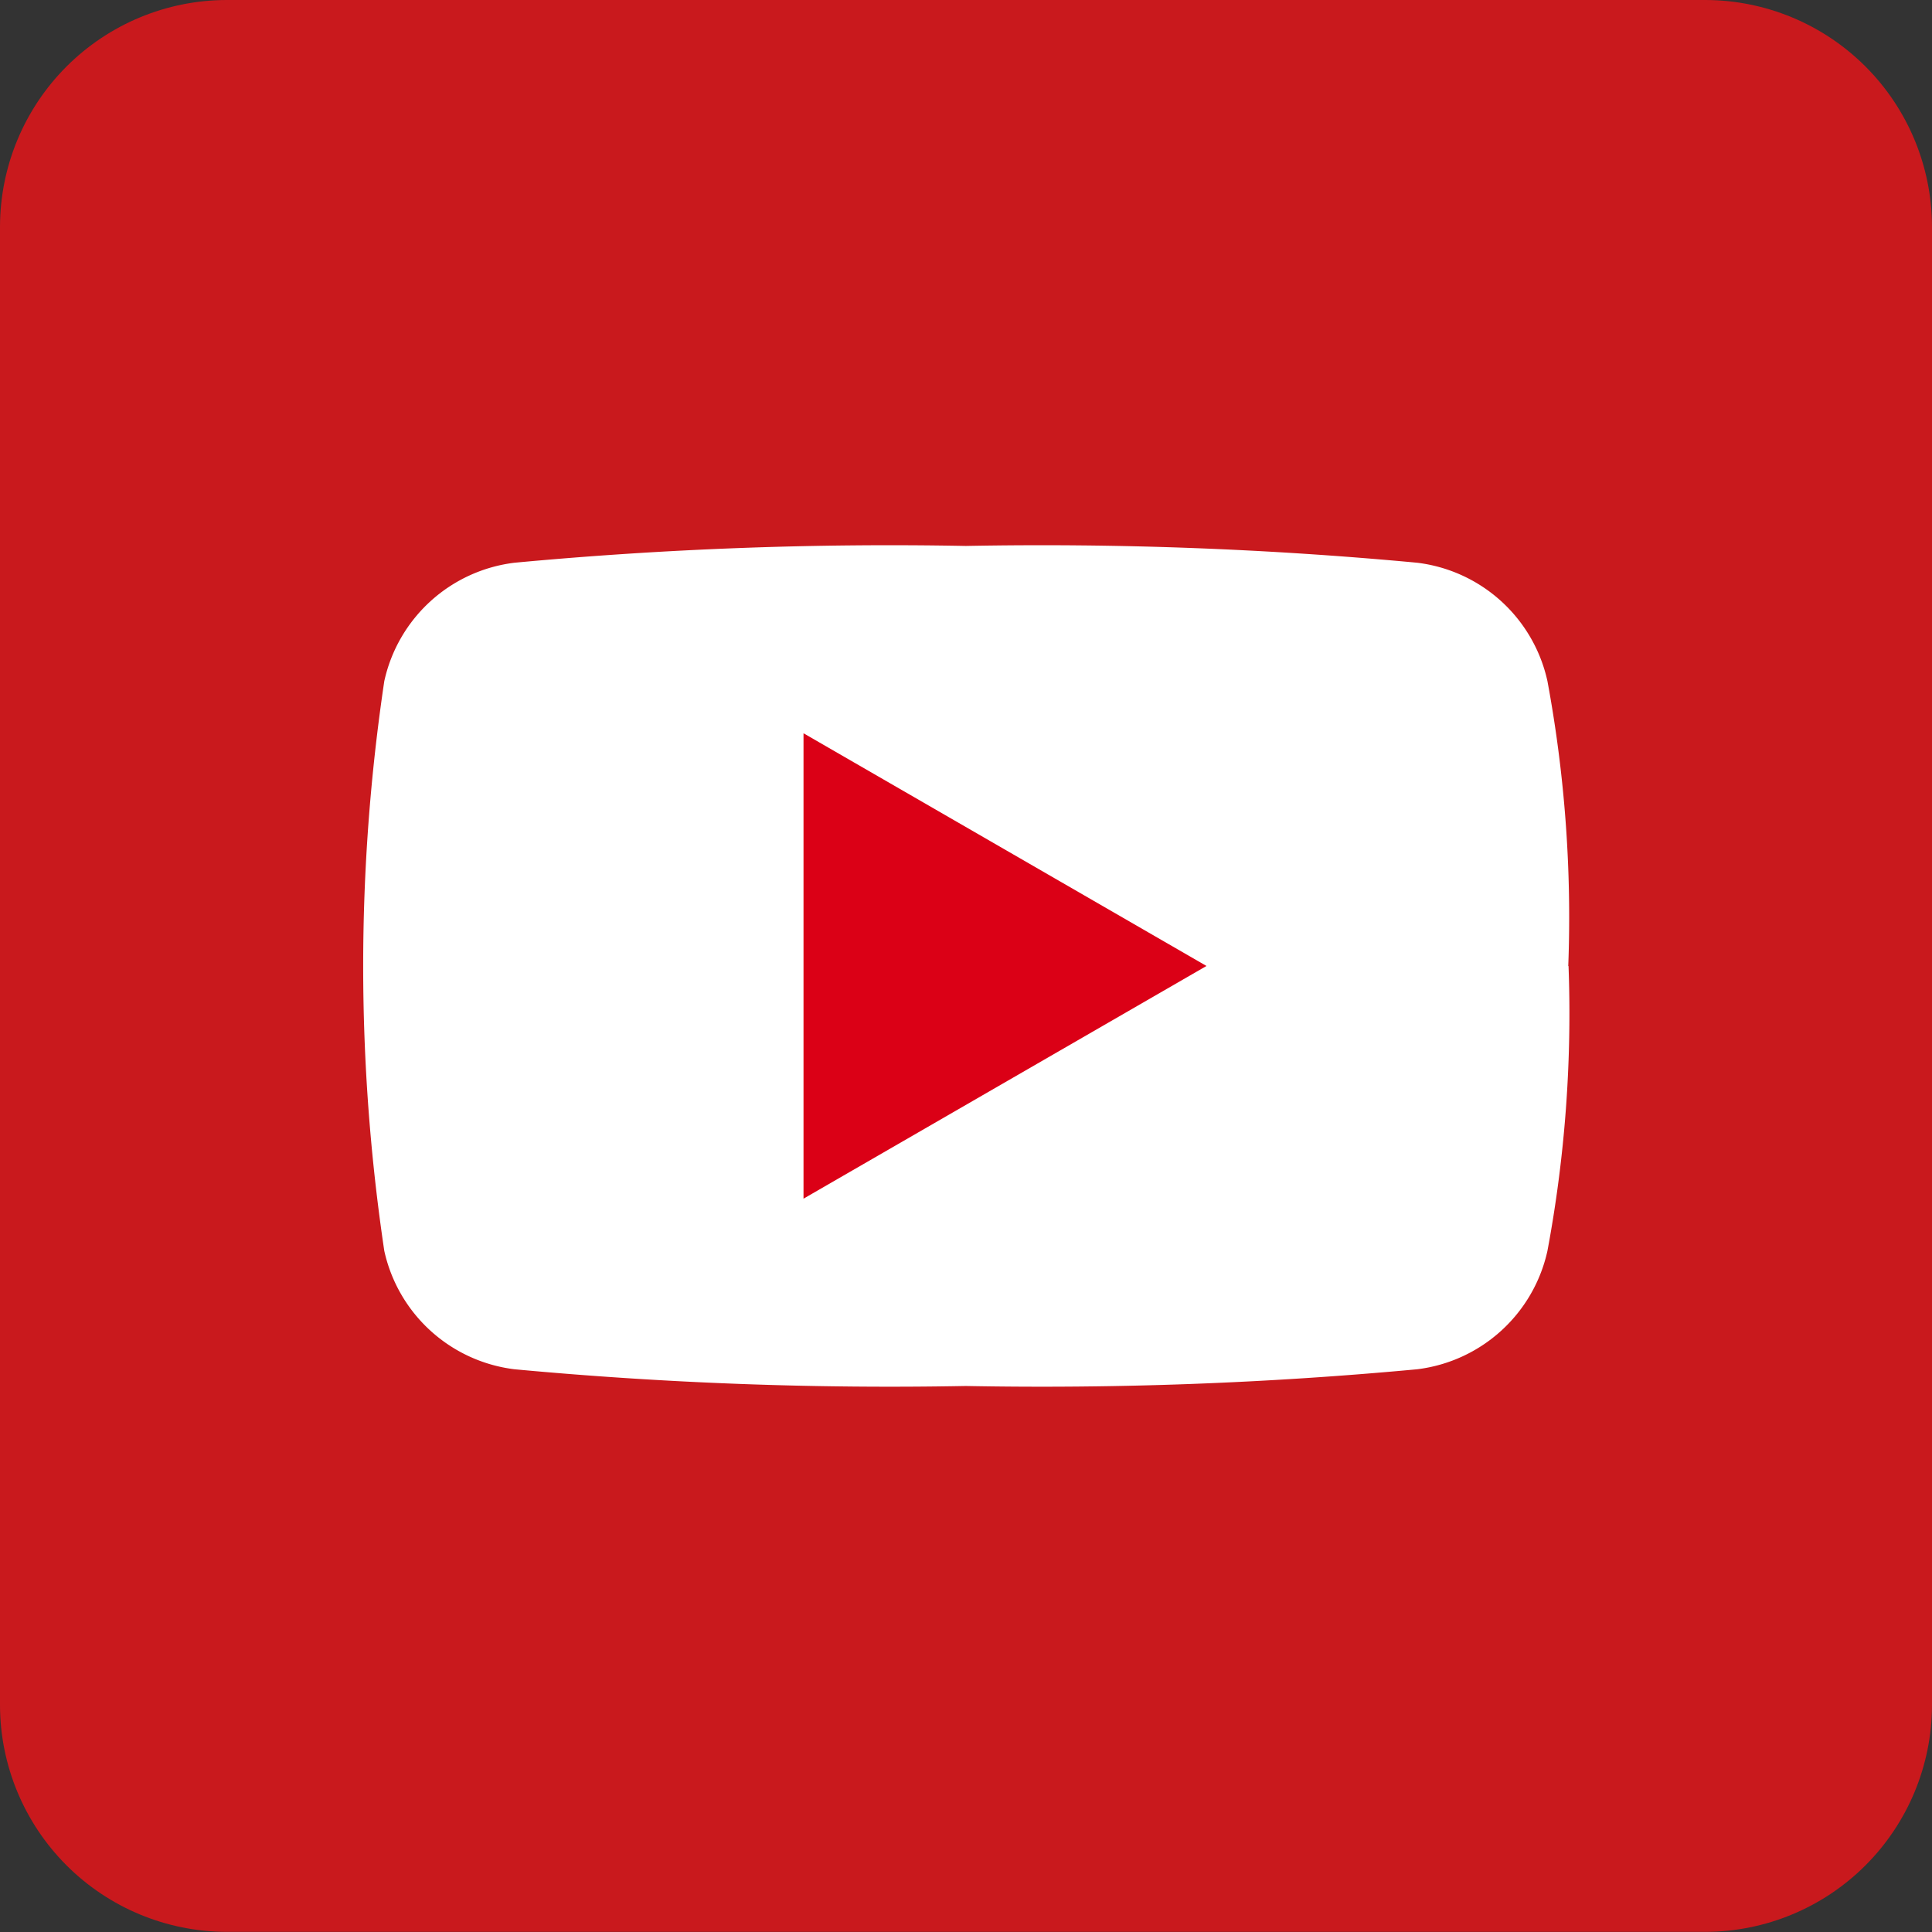
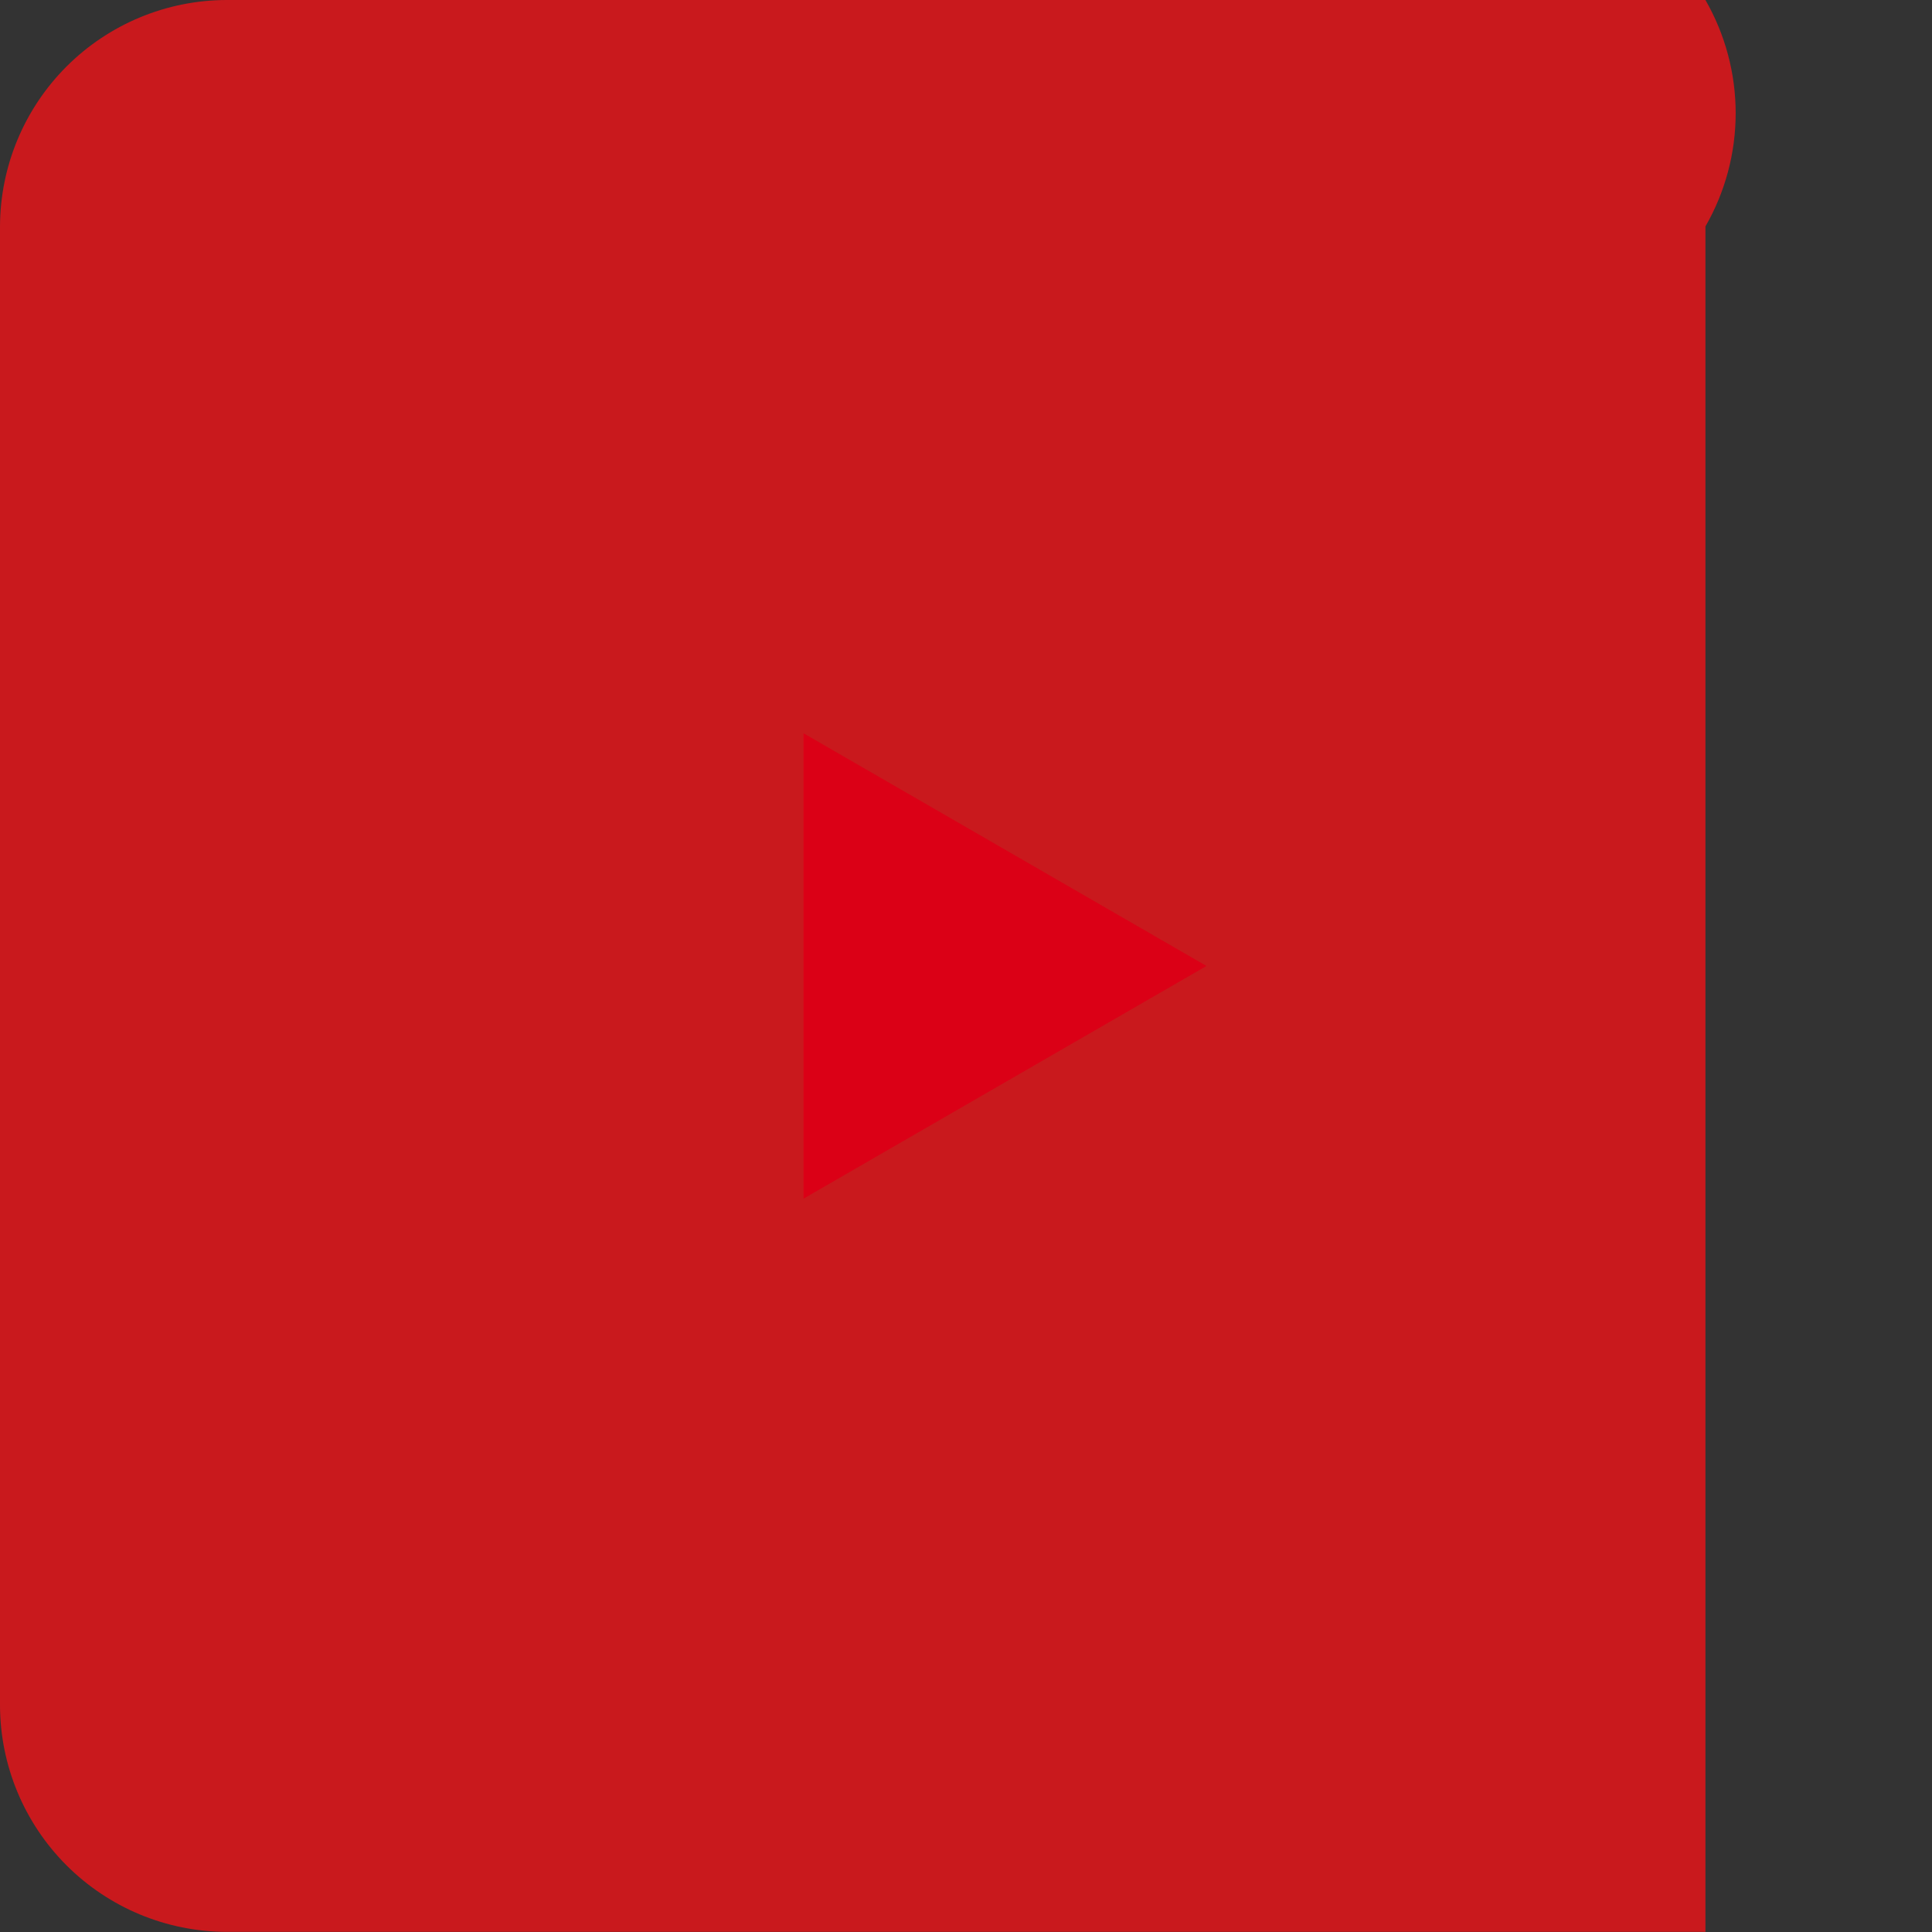
<svg xmlns="http://www.w3.org/2000/svg" width="28.661" height="28.661" viewBox="0 0 28.661 28.661">
  <rect x="0" y="0" width="28.661" height="28.661" fill="#333333" stroke="none" />
  <defs>
    <clipPath id="clip-path">
-       <path id="Path_1417" data-name="Path 1417" d="M25.3,0H3.359A3.369,3.369,0,0,0,0,3.359V25.3a3.369,3.369,0,0,0,3.359,3.359H25.3A3.369,3.369,0,0,0,28.661,25.3V3.359A3.369,3.369,0,0,0,25.3,0Z" transform="translate(0)" fill="none" />
+       <path id="Path_1417" data-name="Path 1417" d="M25.3,0H3.359A3.369,3.369,0,0,0,0,3.359V25.3a3.369,3.369,0,0,0,3.359,3.359H25.3V3.359A3.369,3.369,0,0,0,25.3,0Z" transform="translate(0)" fill="none" />
    </clipPath>
  </defs>
  <g id="Group_1698" data-name="Group 1698" clip-path="url(#clip-path)">
    <g id="Group_1697" data-name="Group 1697" transform="translate(-0.435 -0.435)">
      <rect id="Rectangle_746" data-name="Rectangle 746" width="29.531" height="29.531" transform="translate(0 0)" fill="#c9191d" />
      <g id="Group_1696" data-name="Group 1696" transform="translate(5.826 8.534)">
-         <path id="Path_1415" data-name="Path 1415" d="M114.188,150.921a19.153,19.153,0,0,1-.313,4.226,2.26,2.26,0,0,1-1.933,1.756,59.988,59.988,0,0,1-6.695.248,59.981,59.981,0,0,1-6.695-.248,2.259,2.259,0,0,1-1.932-1.756,28.679,28.679,0,0,1,0-8.453,2.257,2.257,0,0,1,1.932-1.756,59.816,59.816,0,0,1,6.695-.249,59.811,59.811,0,0,1,6.695.249,2.257,2.257,0,0,1,1.933,1.756,19.2,19.2,0,0,1,.309,4.227" transform="translate(-96.31 -144.689)" fill="#fff" fill-rule="evenodd" />
        <path id="Path_1416" data-name="Path 1416" d="M212.944,194.339l5.978,3.452-5.978,3.452Z" transform="translate(-206.415 -191.56)" fill="#db0016" fill-rule="evenodd" />
      </g>
    </g>
  </g>
</svg>